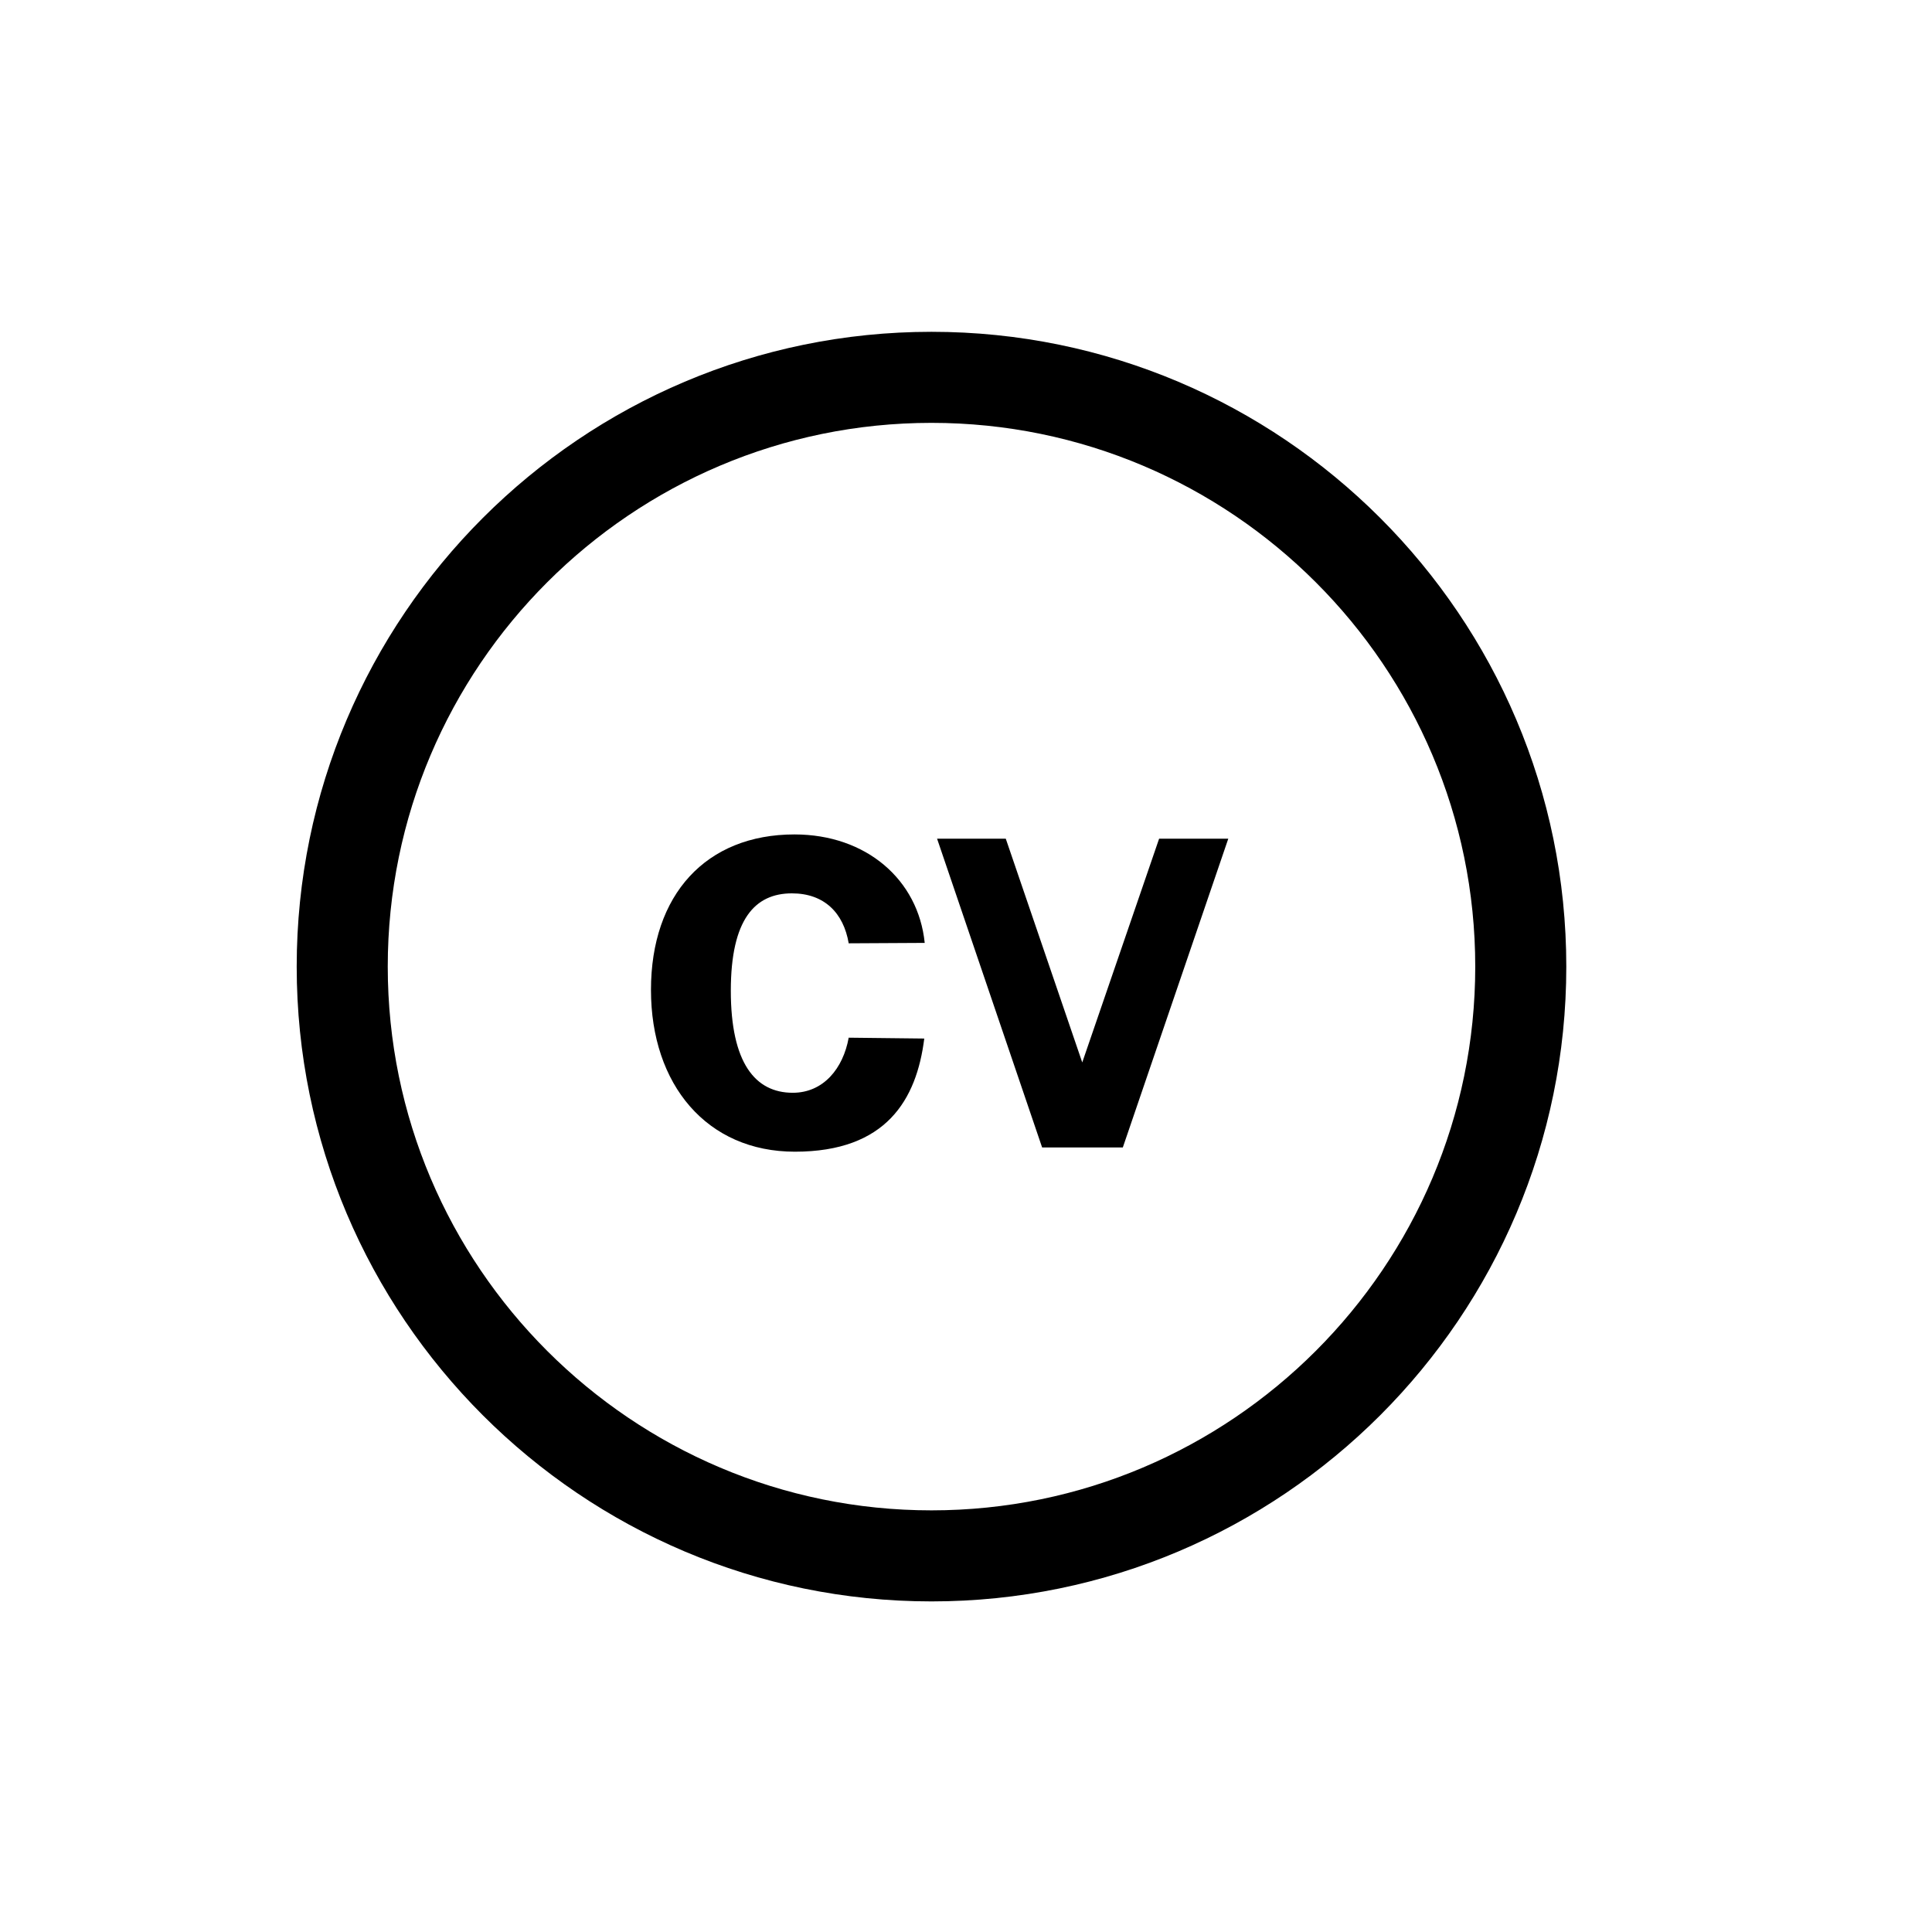
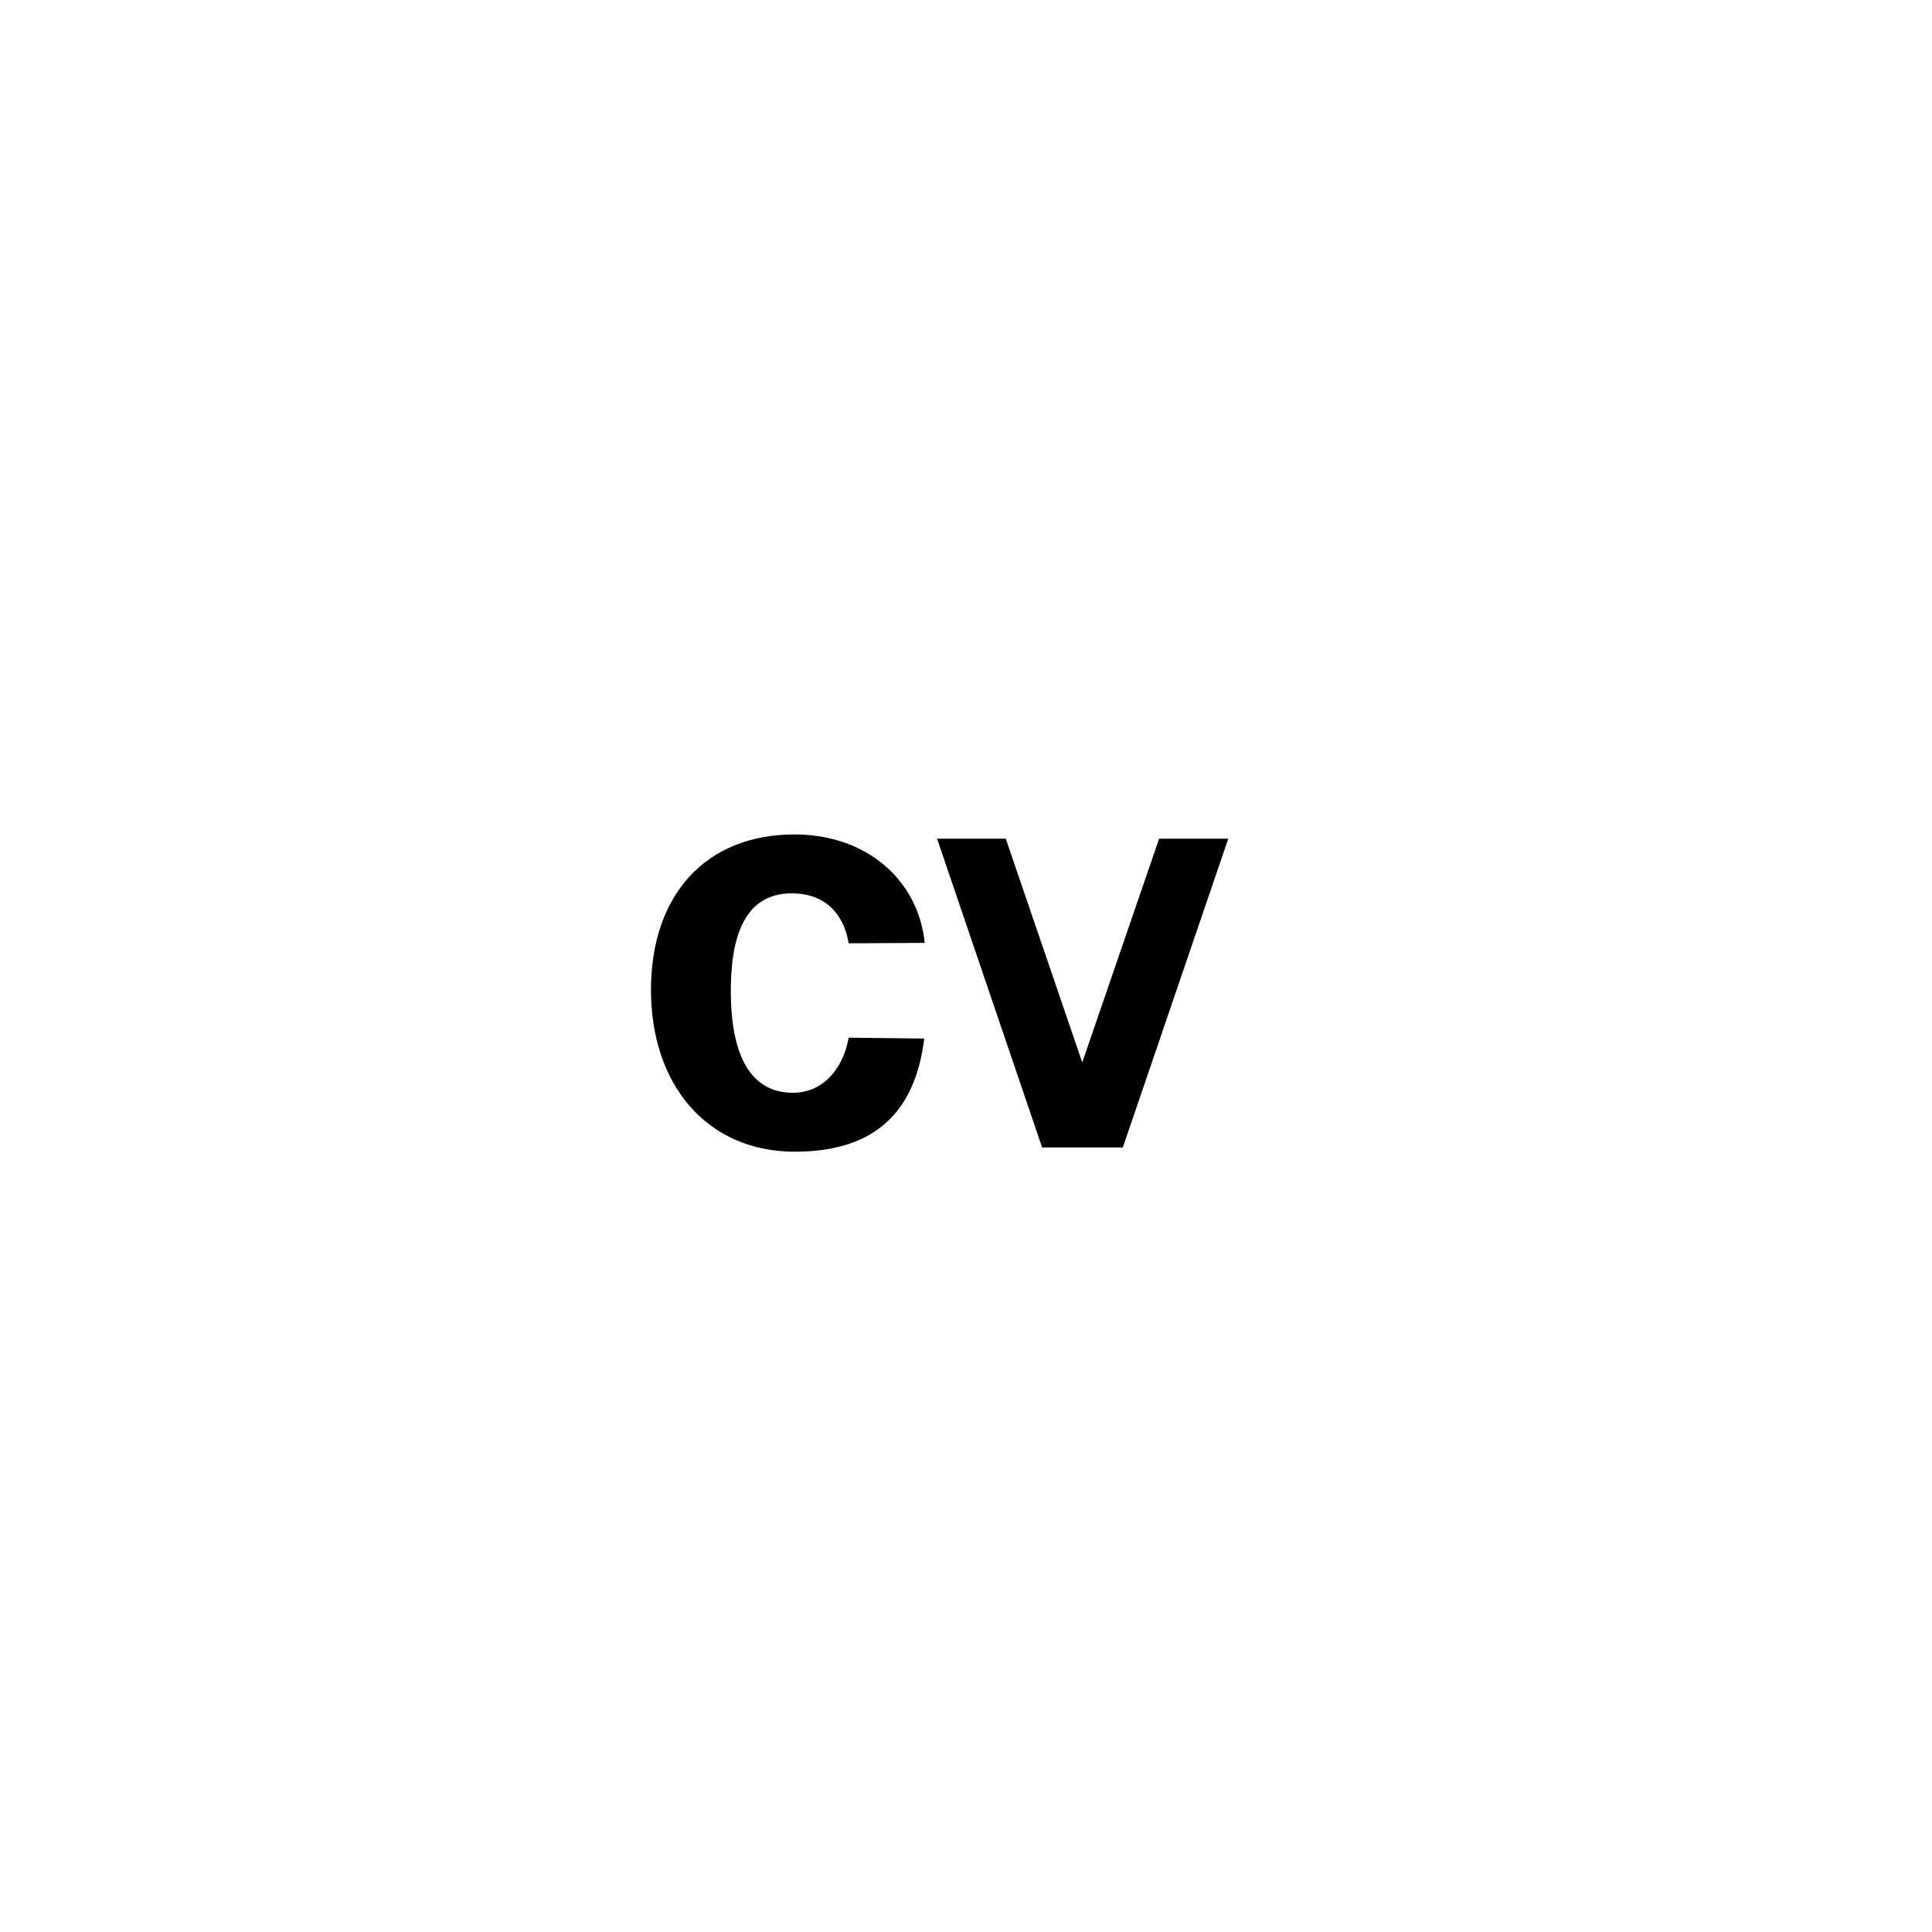
<svg xmlns="http://www.w3.org/2000/svg" version="1.1" id="Camada_1" x="0px" y="0px" width="70px" height="70px" viewBox="0 0 70 70" enable-background="new 0 0 70 70" xml:space="preserve">
  <g>
-     <path d="M33.75,12.022c-12.682,0-23,10.317-23,23s10.317,23,23,23c12.684,0,23-10.315,23-23S46.432,12.022,33.75,12.022z    M33.75,54.723c-10.863,0-19.701-8.838-19.701-19.701s8.837-19.701,19.701-19.701c10.863,0,19.701,8.837,19.701,19.701   C53.451,45.885,44.611,54.723,33.75,54.723z" />
    <path d="M28.692,32.368c1.176,0,1.872,0.712,2.058,1.81l2.754-0.015c-0.232-2.29-2.12-3.93-4.719-3.93   c-3.203,0-5.199,2.182-5.199,5.632c0,3.435,2.027,5.863,5.214,5.863c3.312,0,4.41-1.887,4.688-4.1l-2.738-0.031   c-0.201,1.113-0.913,1.996-2.027,1.996c-1.362,0-2.244-1.084-2.244-3.697C26.479,33.296,27.361,32.368,28.692,32.368z" />
    <polygon points="39.212,38.494 36.441,30.387 33.952,30.387 37.758,41.574 40.682,41.574 44.503,30.387 41.997,30.387  " />
  </g>
</svg>